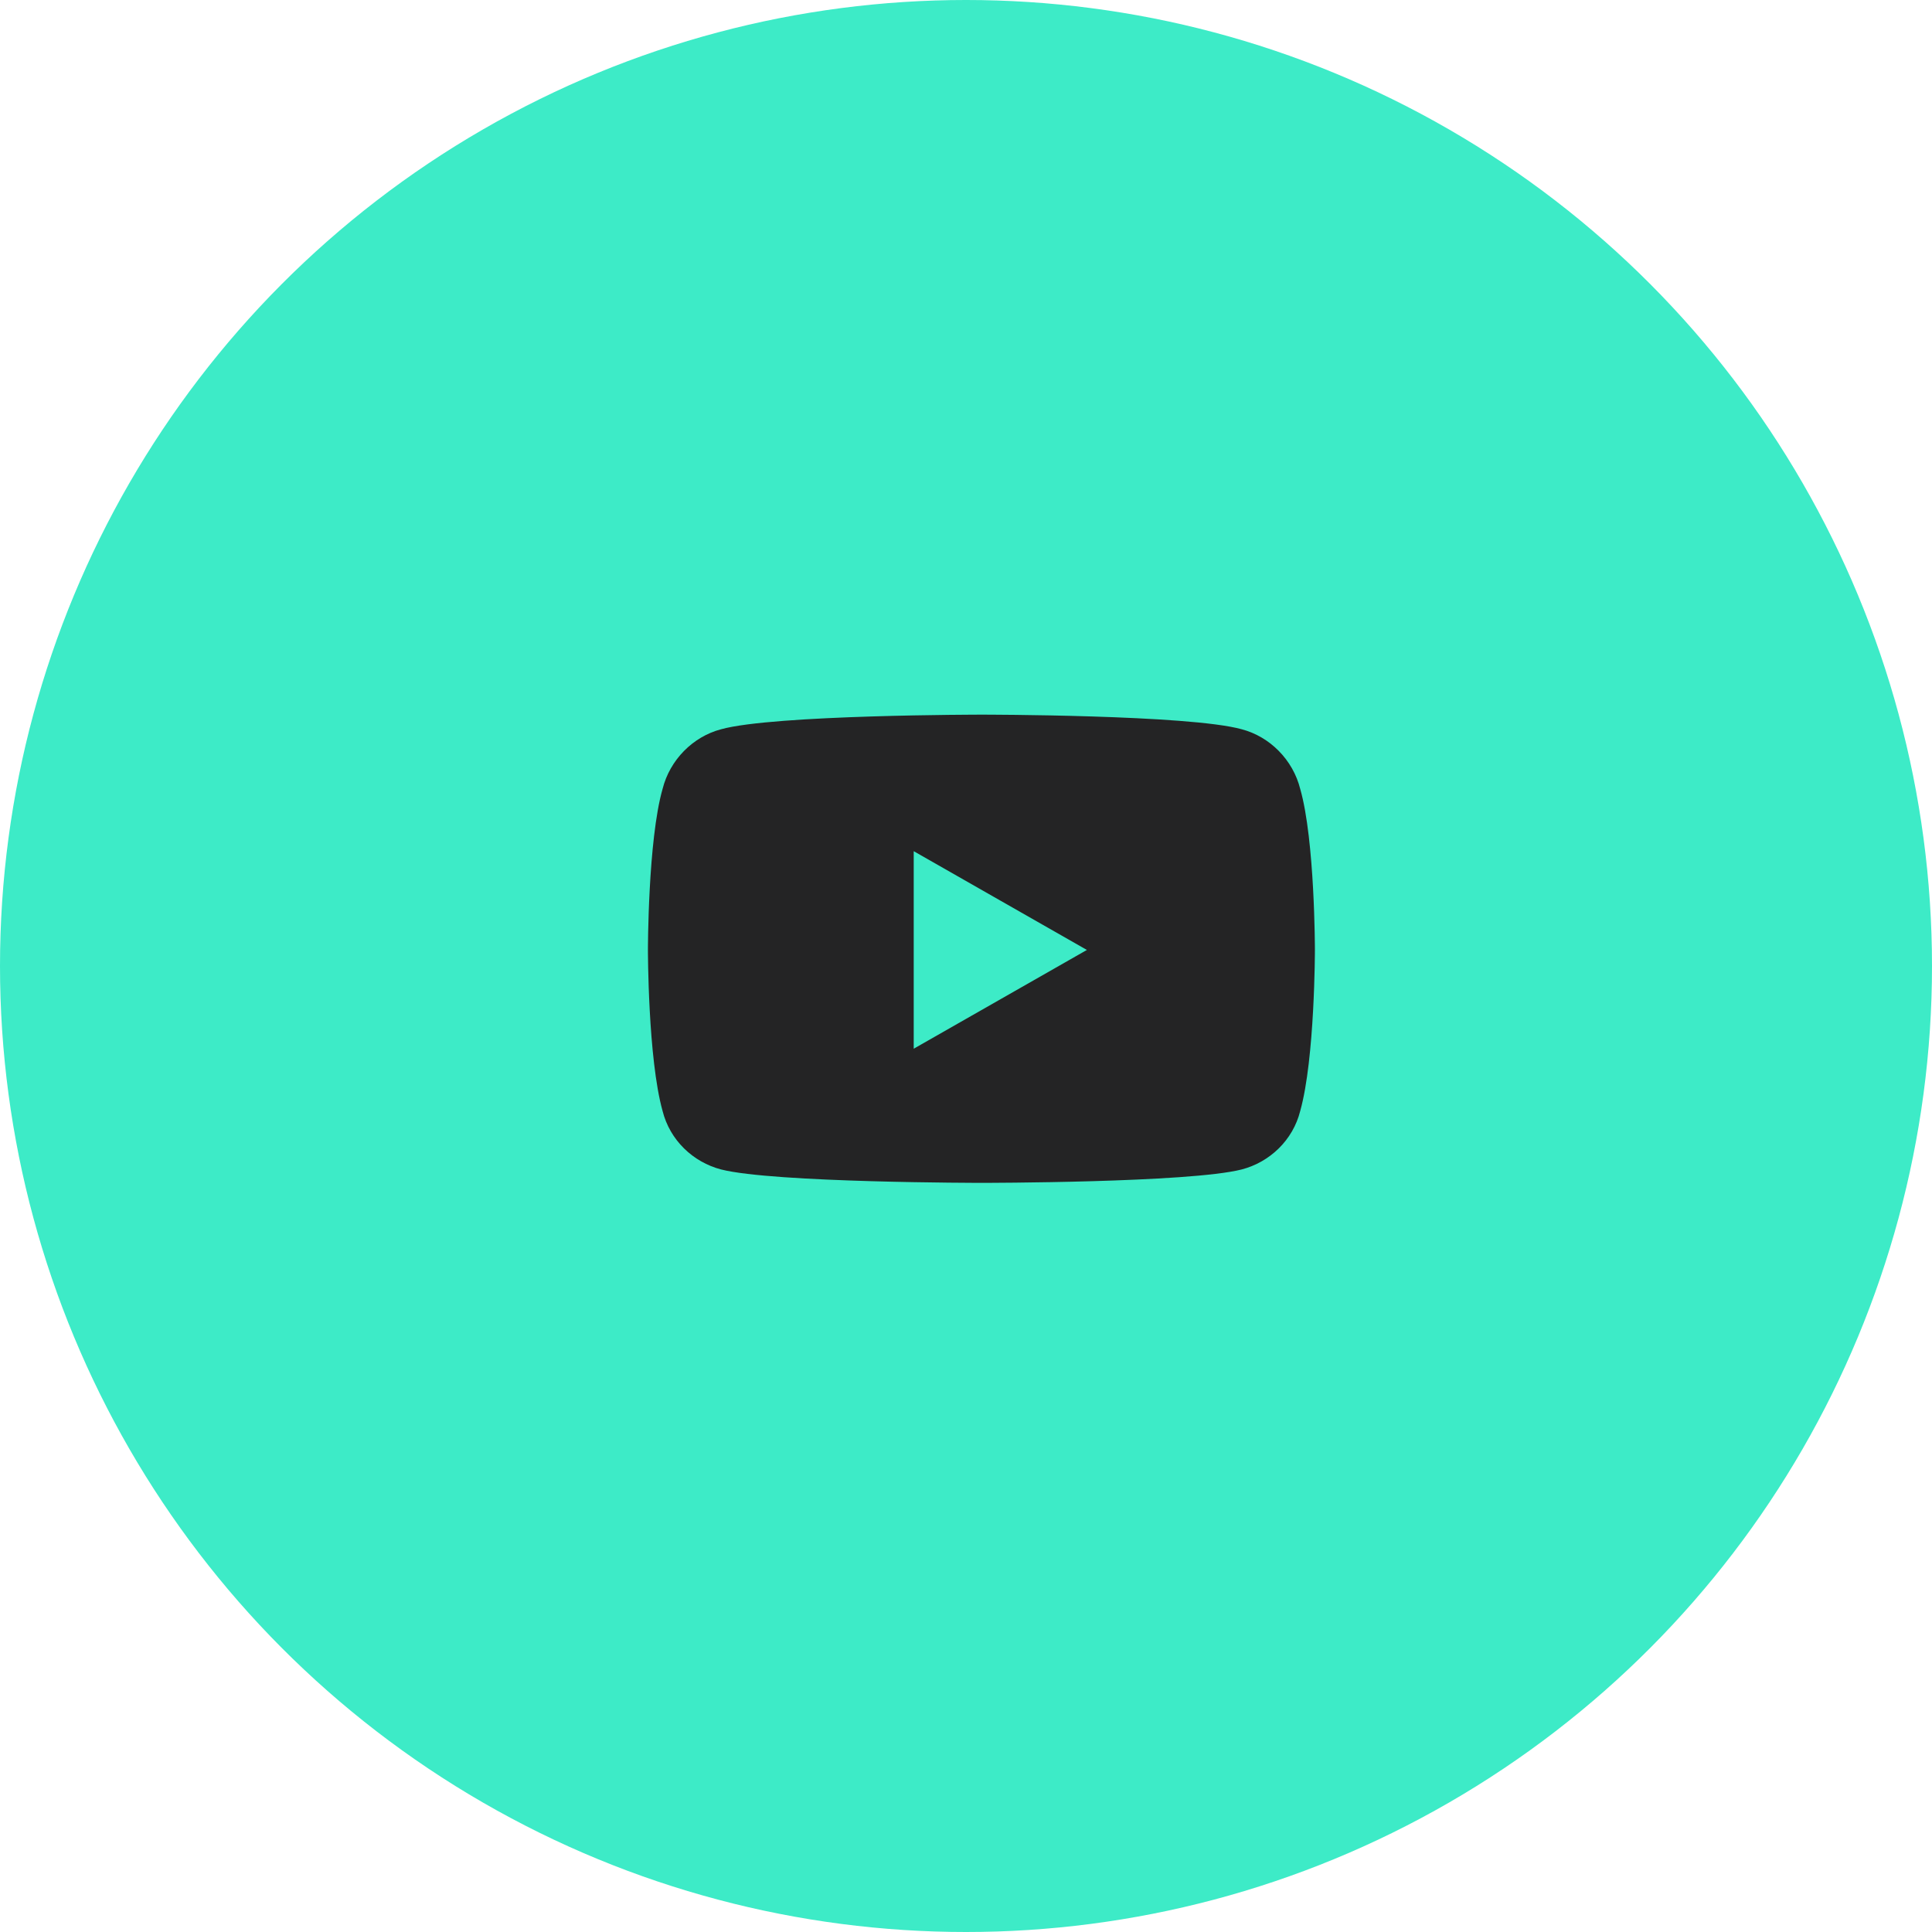
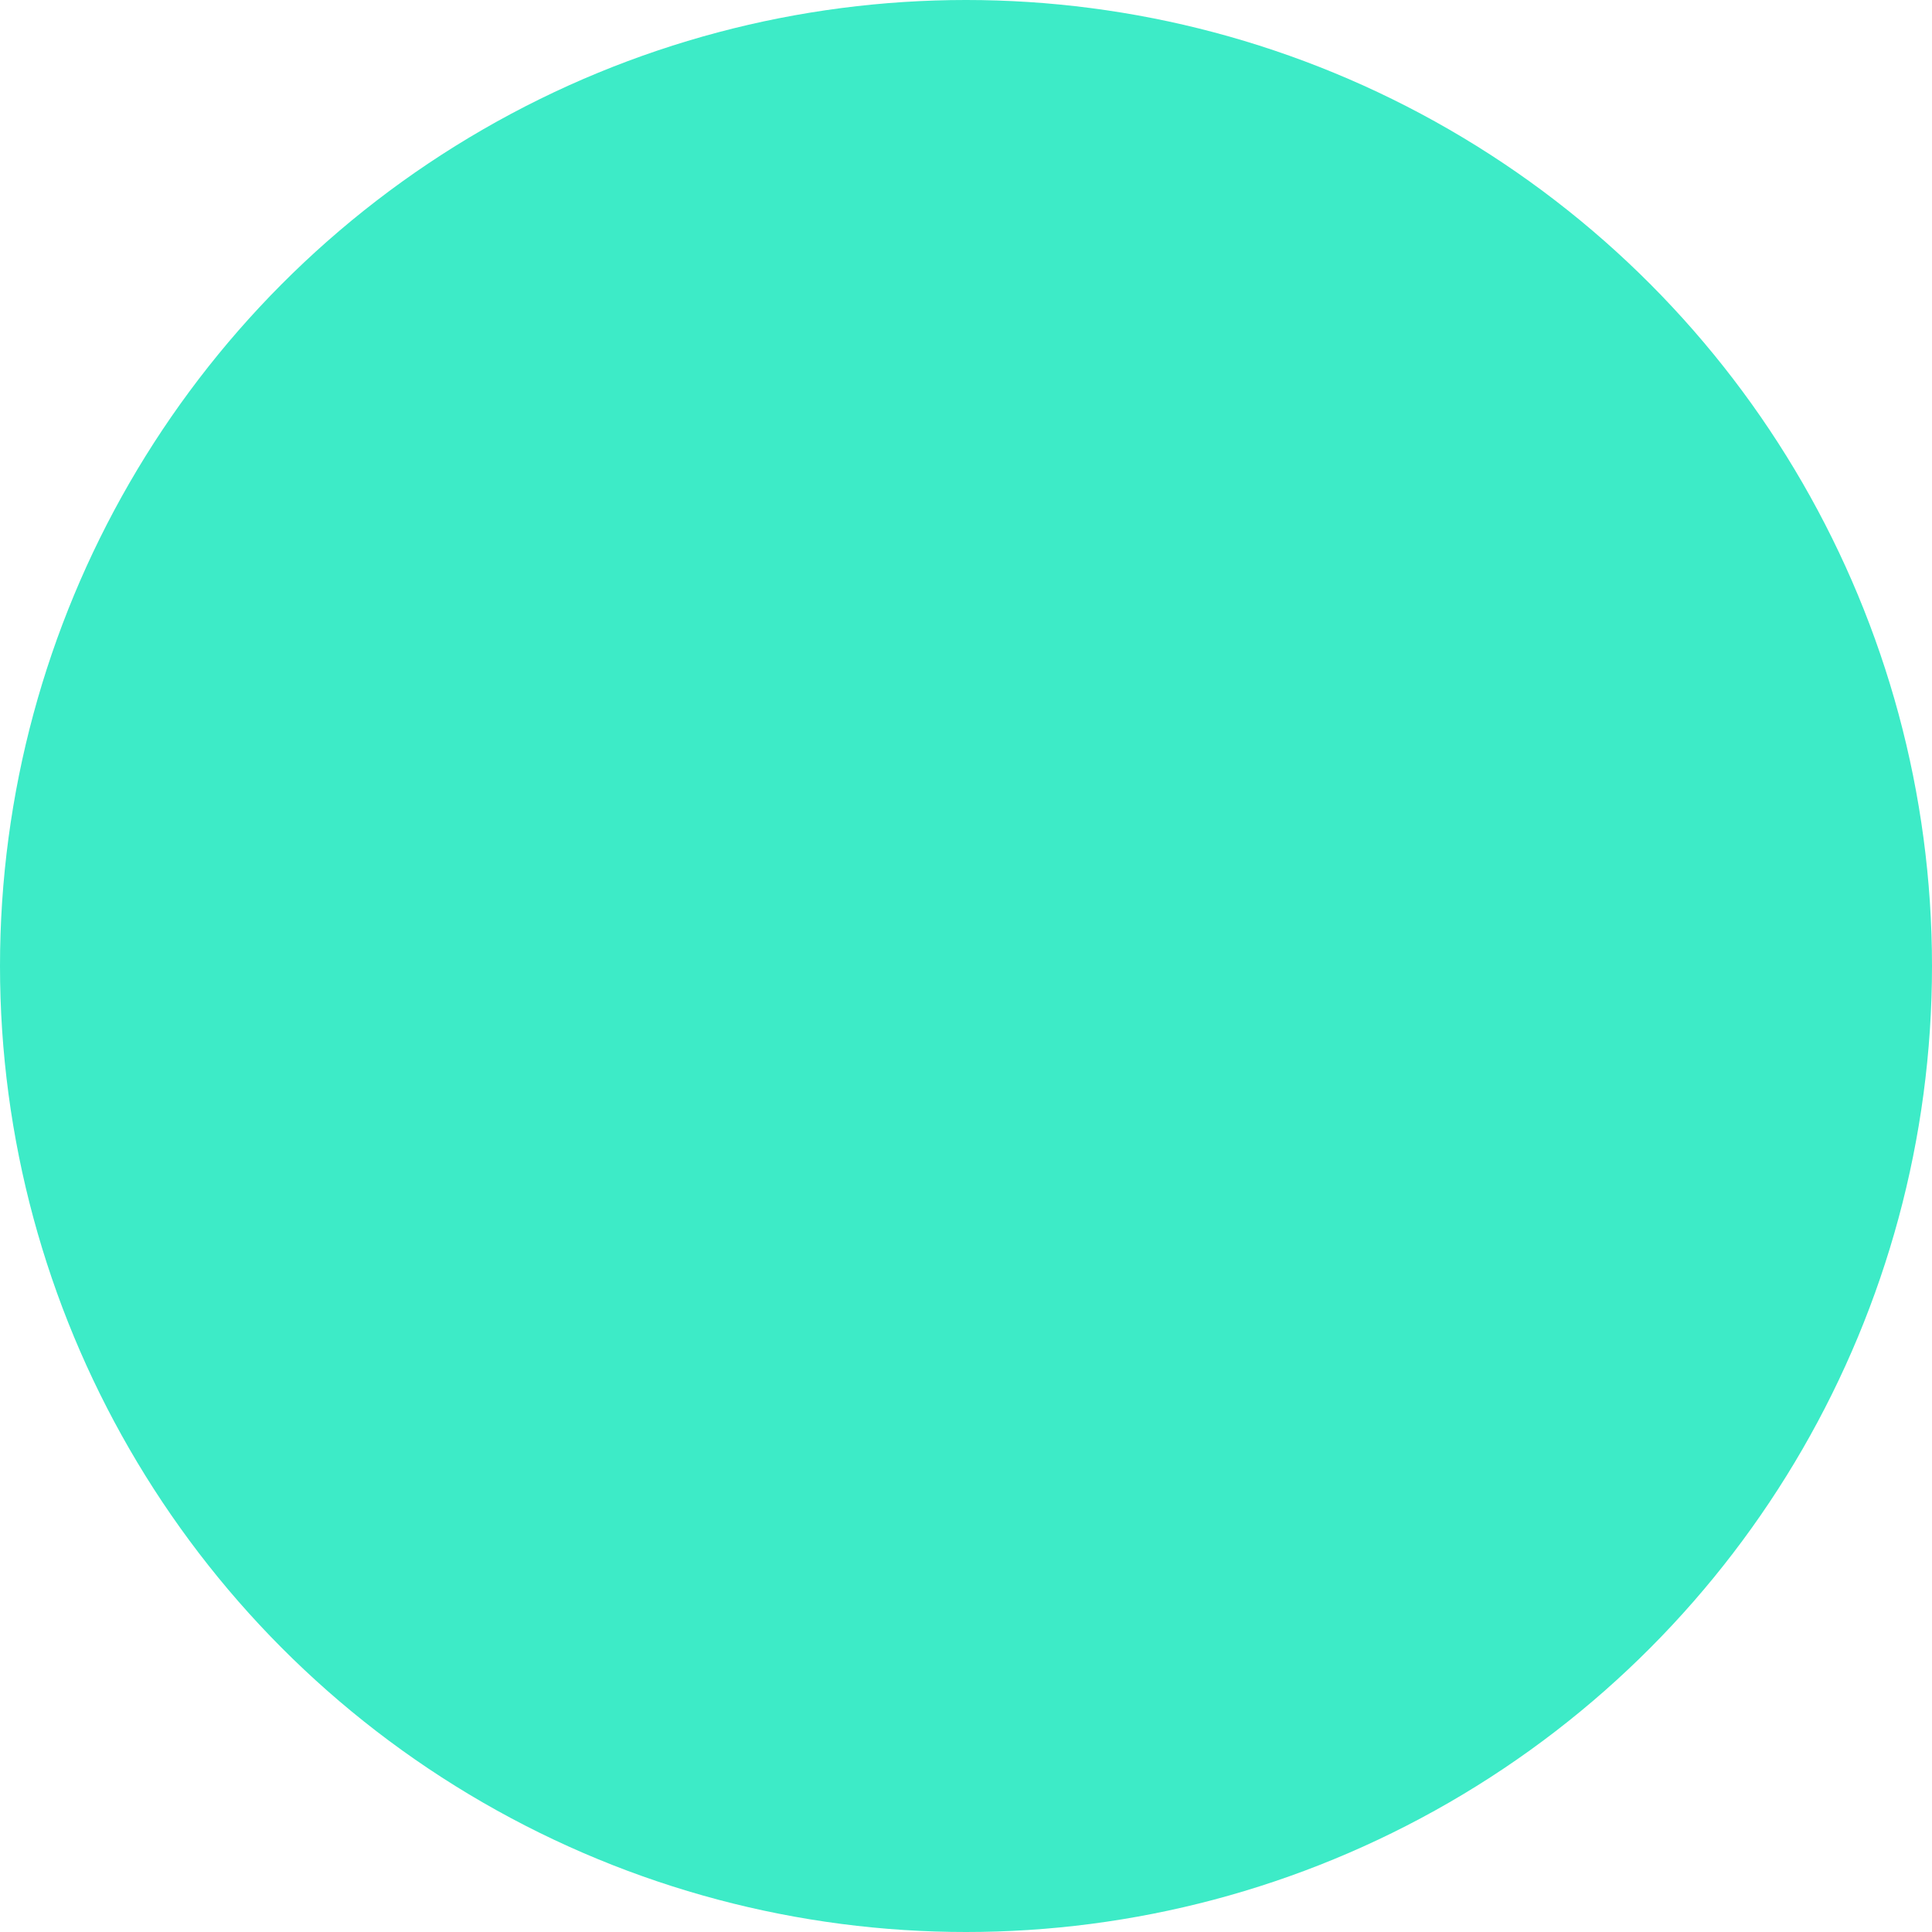
<svg xmlns="http://www.w3.org/2000/svg" width="49" height="49" viewBox="0 0 49 49" fill="none">
  <circle cx="24.5" cy="24.5" r="24.5" fill="#3DEBC7" />
-   <path d="M32.977 20.011C32.792 19.269 32.204 18.682 31.493 18.496C30.163 18.125 24.906 18.125 24.906 18.125C24.906 18.125 19.618 18.125 18.288 18.496C17.577 18.682 16.99 19.269 16.804 20.011C16.433 21.31 16.433 24.093 16.433 24.093C16.433 24.093 16.433 26.846 16.804 28.175C16.99 28.918 17.577 29.474 18.288 29.66C19.618 30 24.906 30 24.906 30C24.906 30 30.163 30 31.493 29.66C32.204 29.474 32.792 28.918 32.977 28.175C33.349 26.846 33.349 24.093 33.349 24.093C33.349 24.093 33.349 21.31 32.977 20.011ZM23.174 26.598V21.588L27.566 24.093L23.174 26.598Z" fill="#242425" />
</svg>